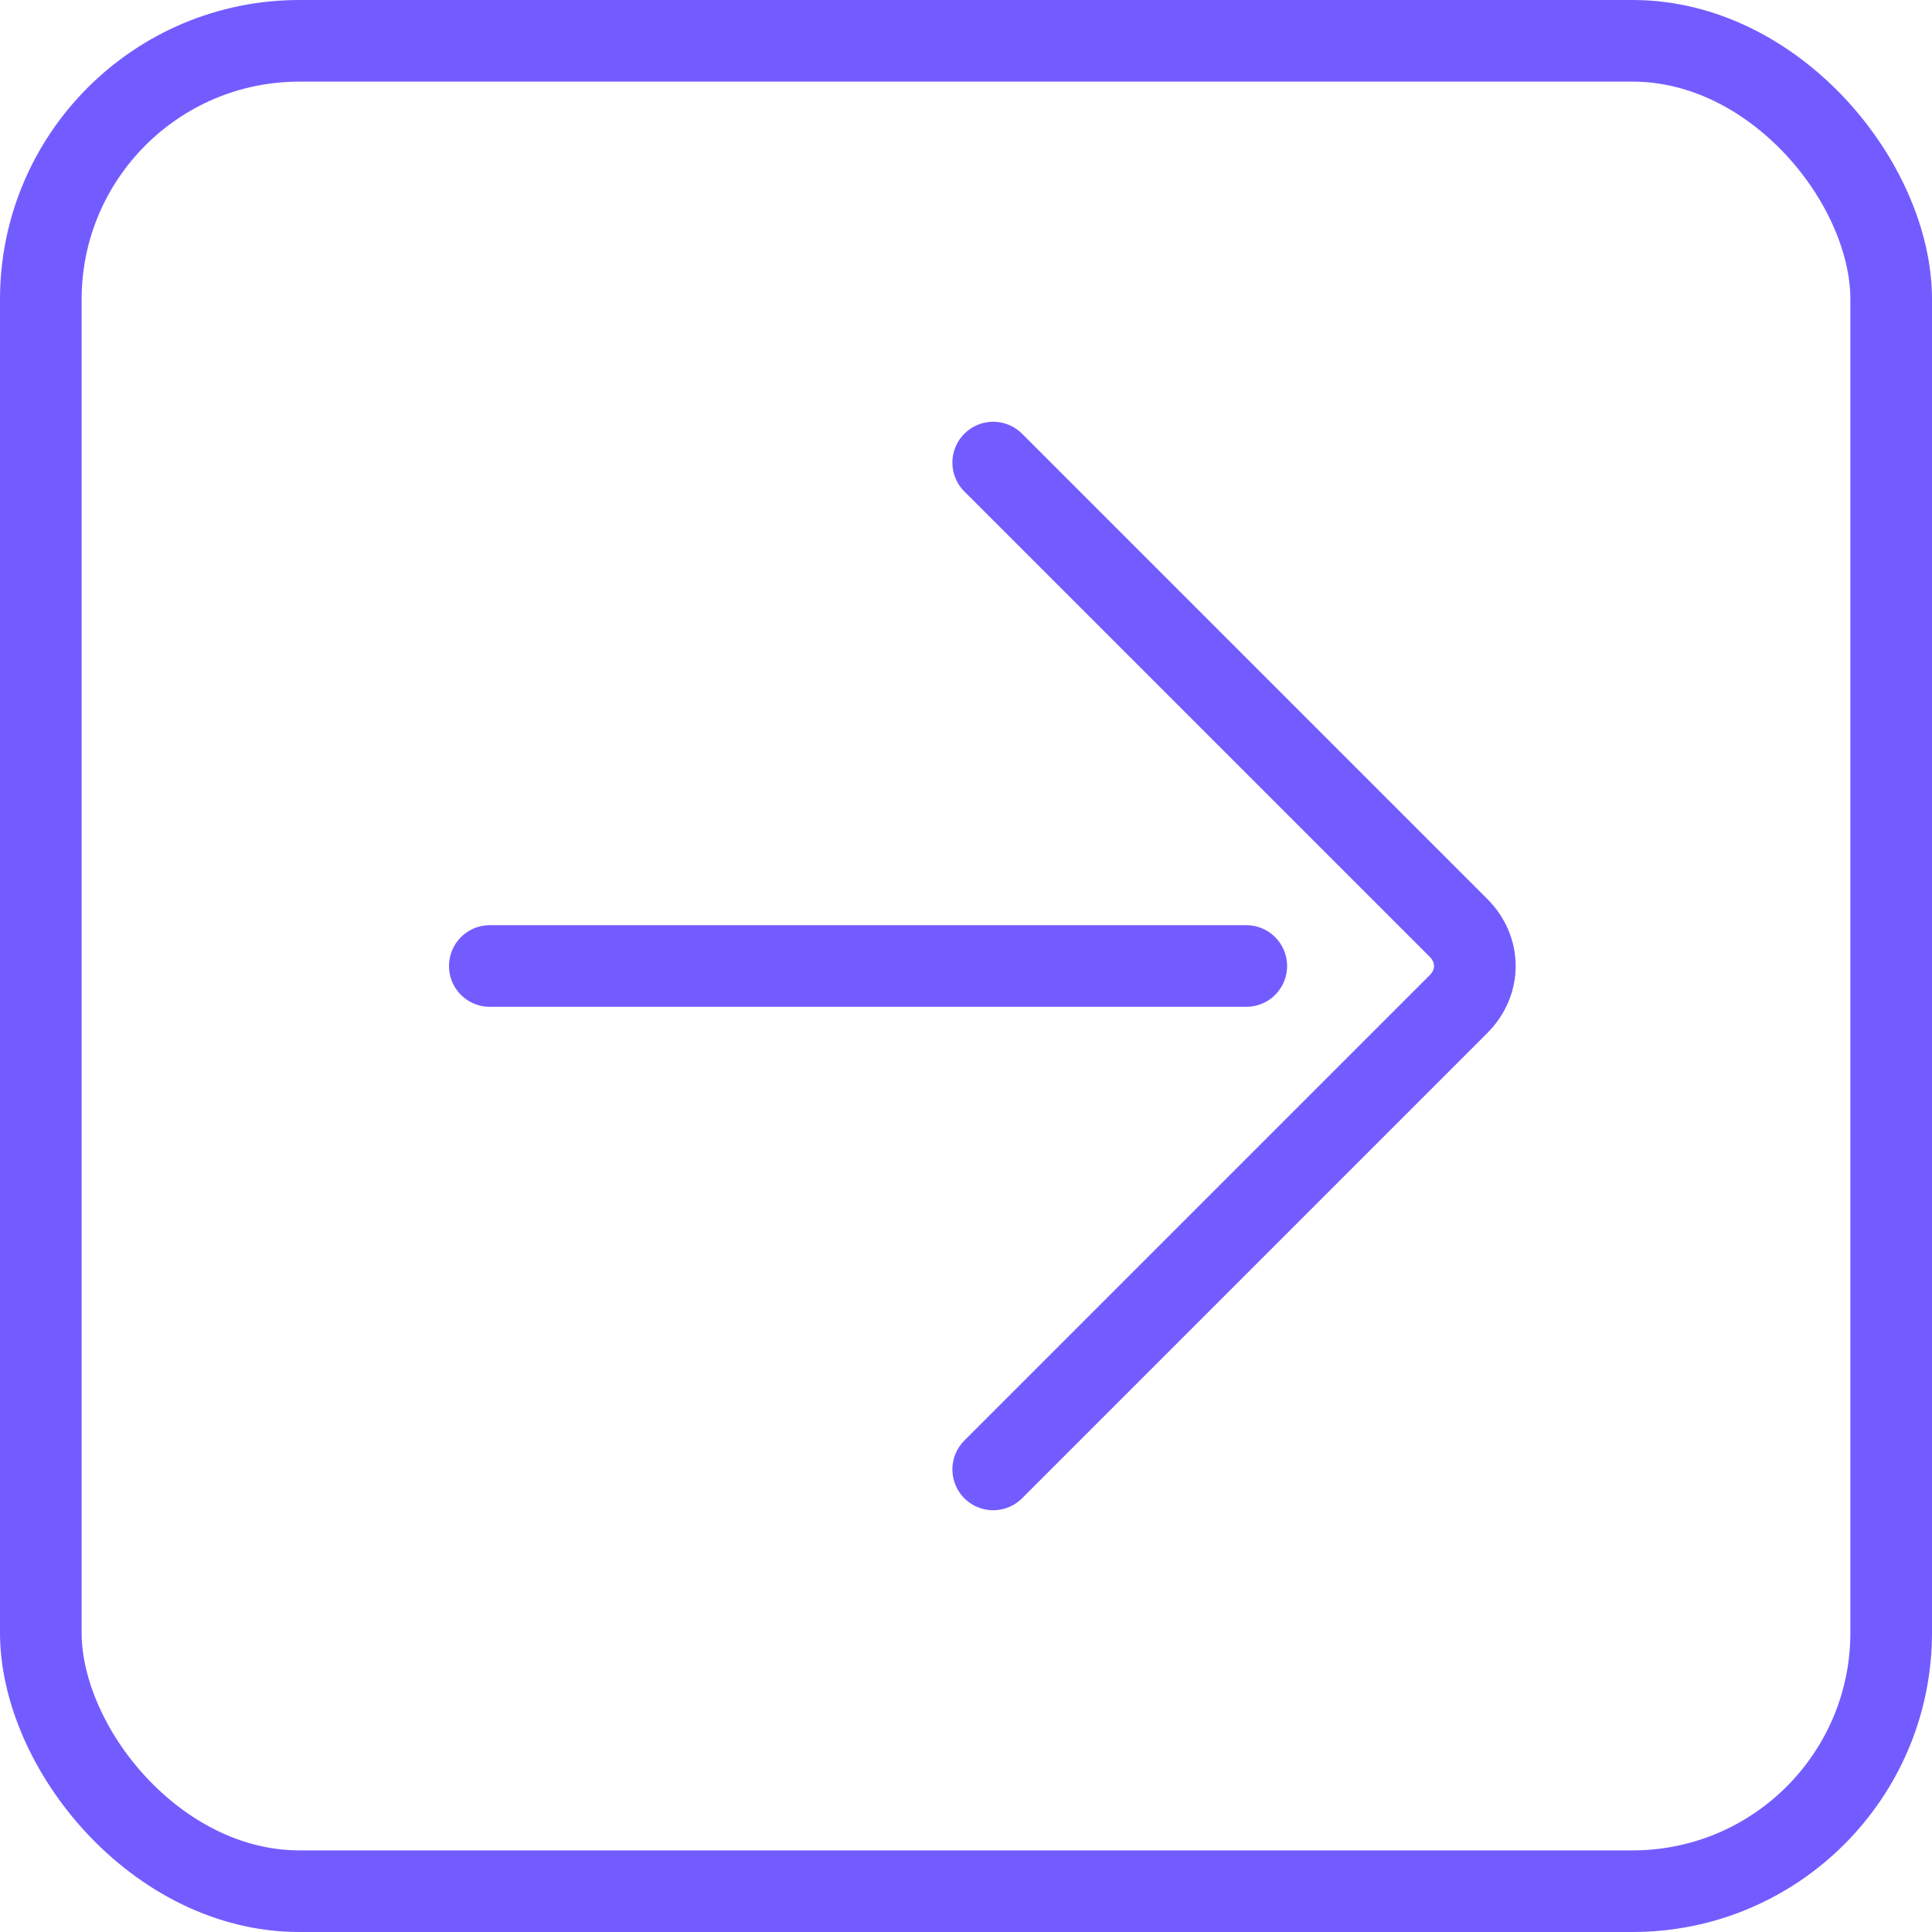
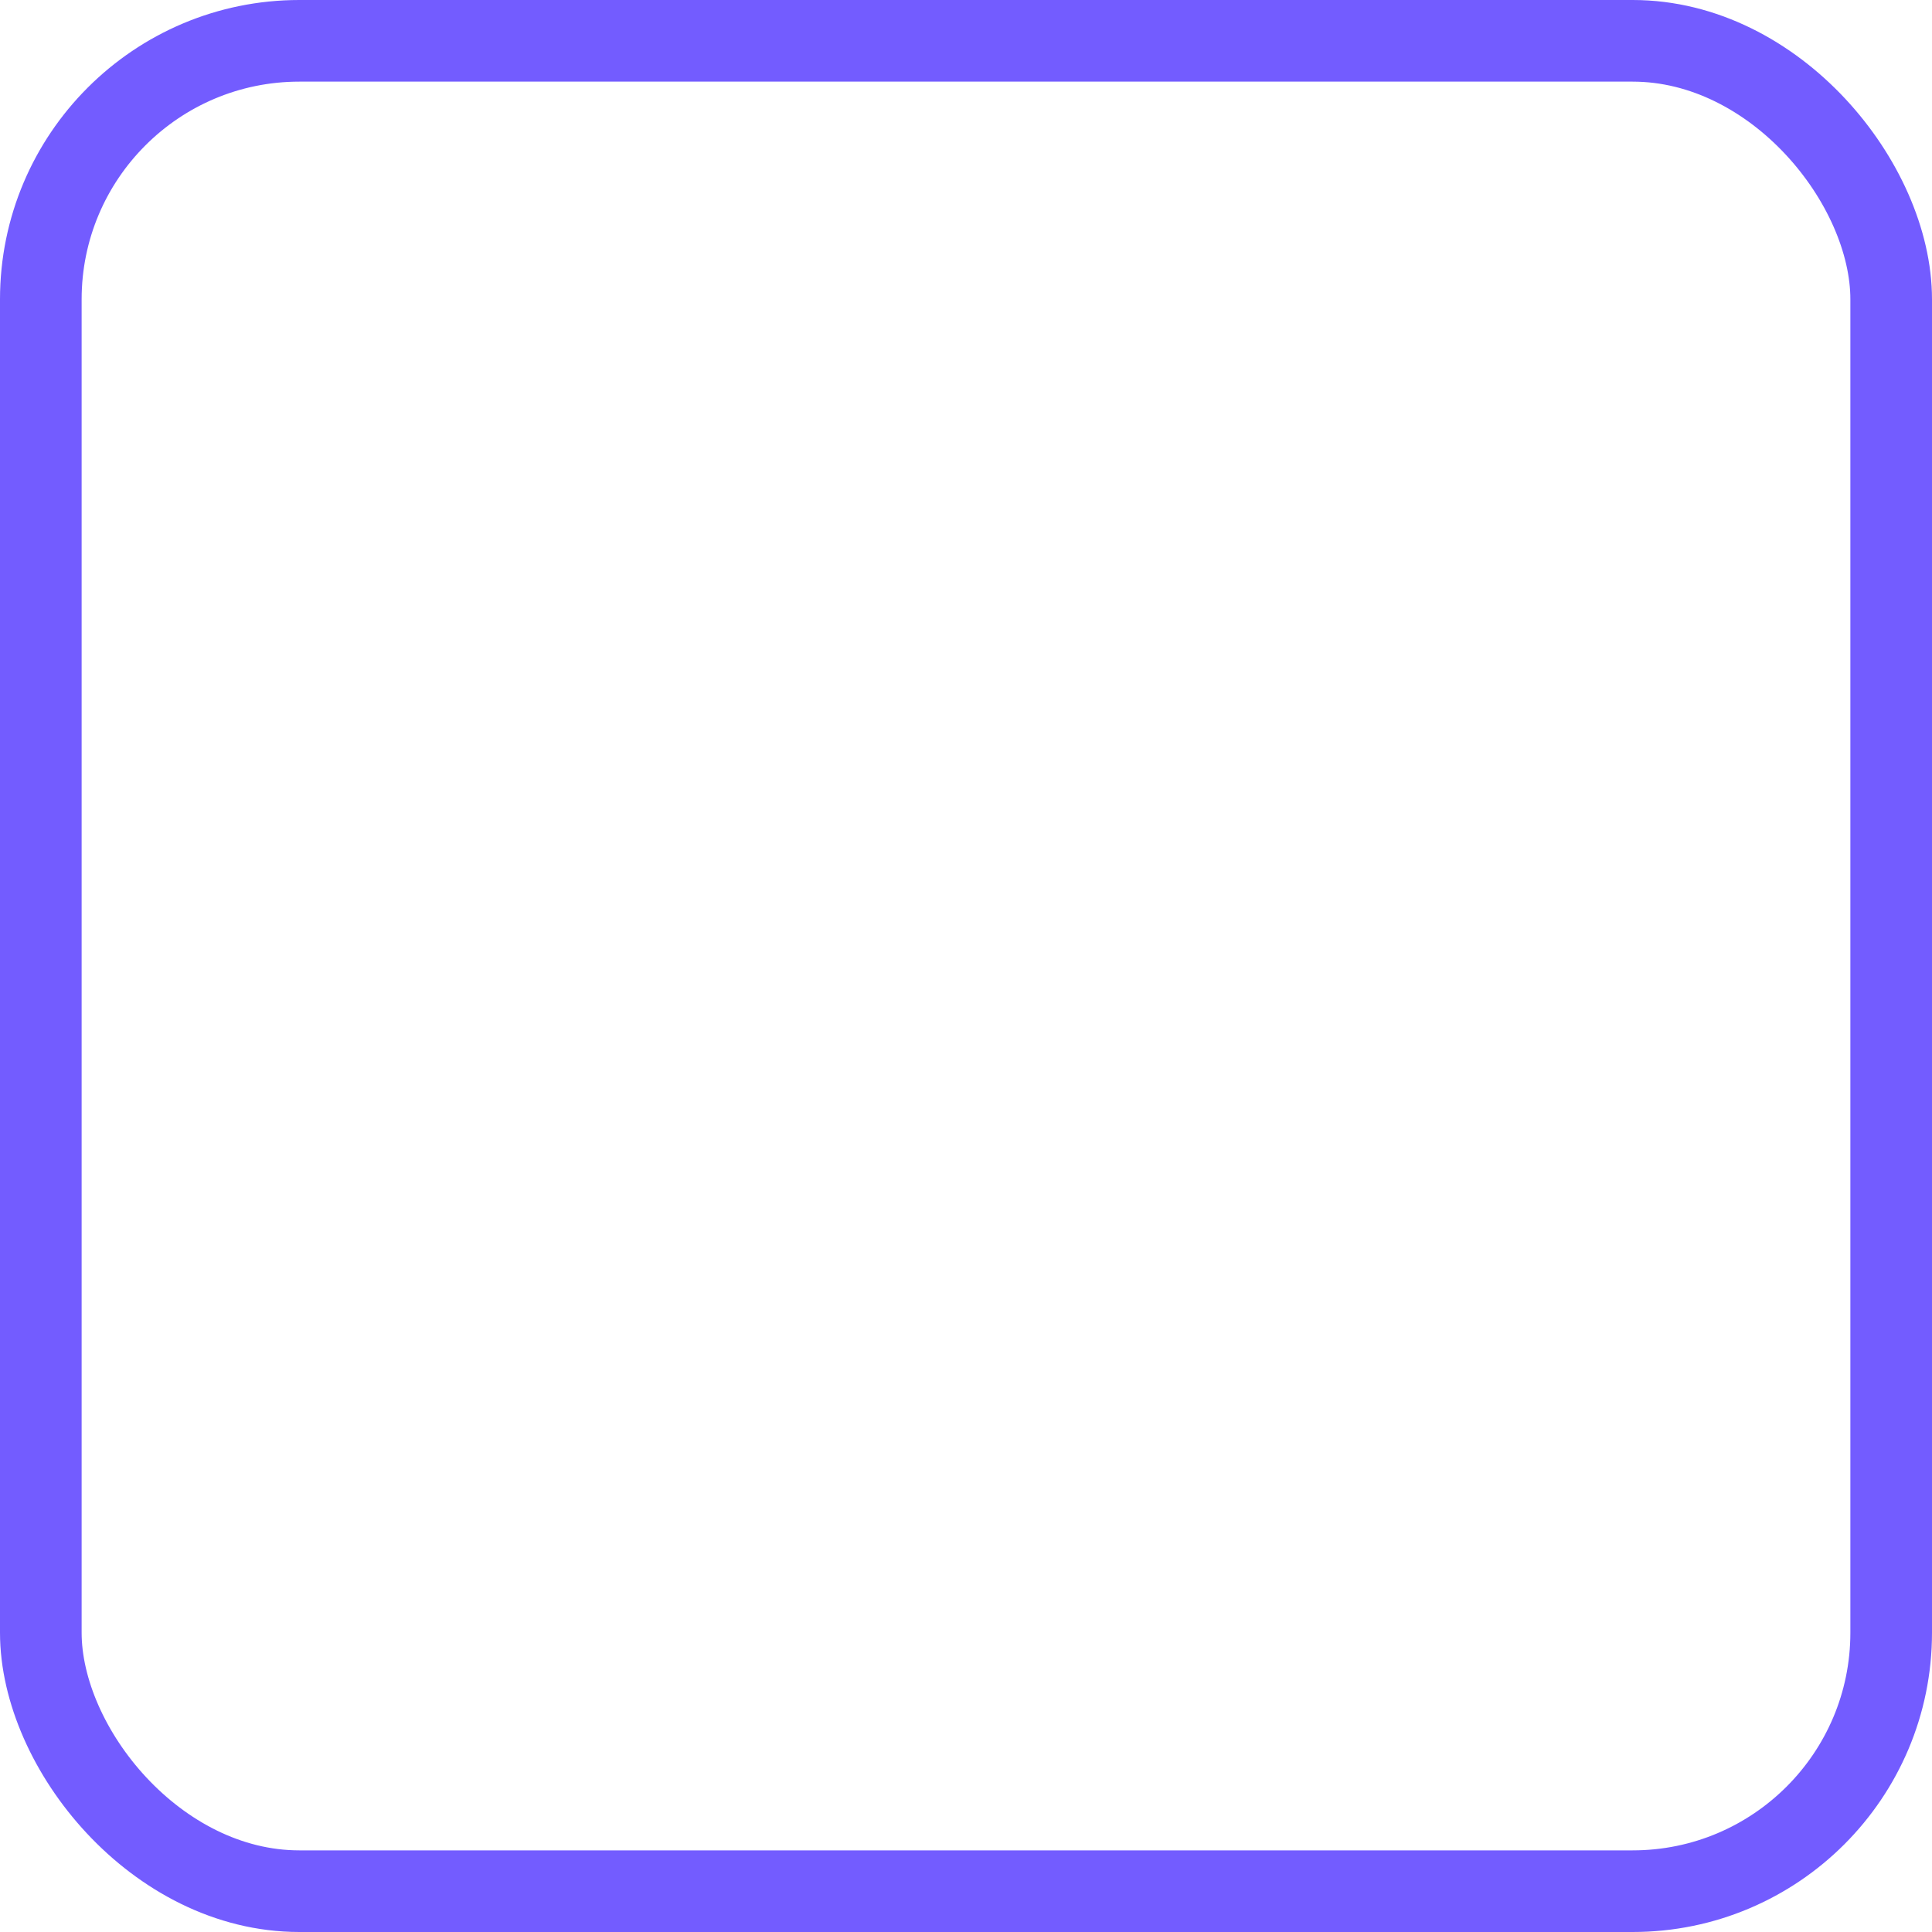
<svg xmlns="http://www.w3.org/2000/svg" id="Calque_1" data-name="Calque 1" version="1.1" viewBox="0 0 71 71">
  <defs>
    <style>
      .cls-1 {
        stroke-linecap: round;
      }

      .cls-1, .cls-2 {
        fill: none;
        stroke: #735cff;
        stroke-width: 3px;
      }
    </style>
  </defs>
  <rect class="cls-2" x="1.5" y="1.5" width="68" height="68" rx="9.5" ry="9.5" />
-   <path class="cls-1" d="M36.5,54l17.1-17.1c.8-.8.8-2,0-2.8l-17.1-17.1" />
-   <path class="cls-1" d="M18,35.5h27.8" />
</svg>